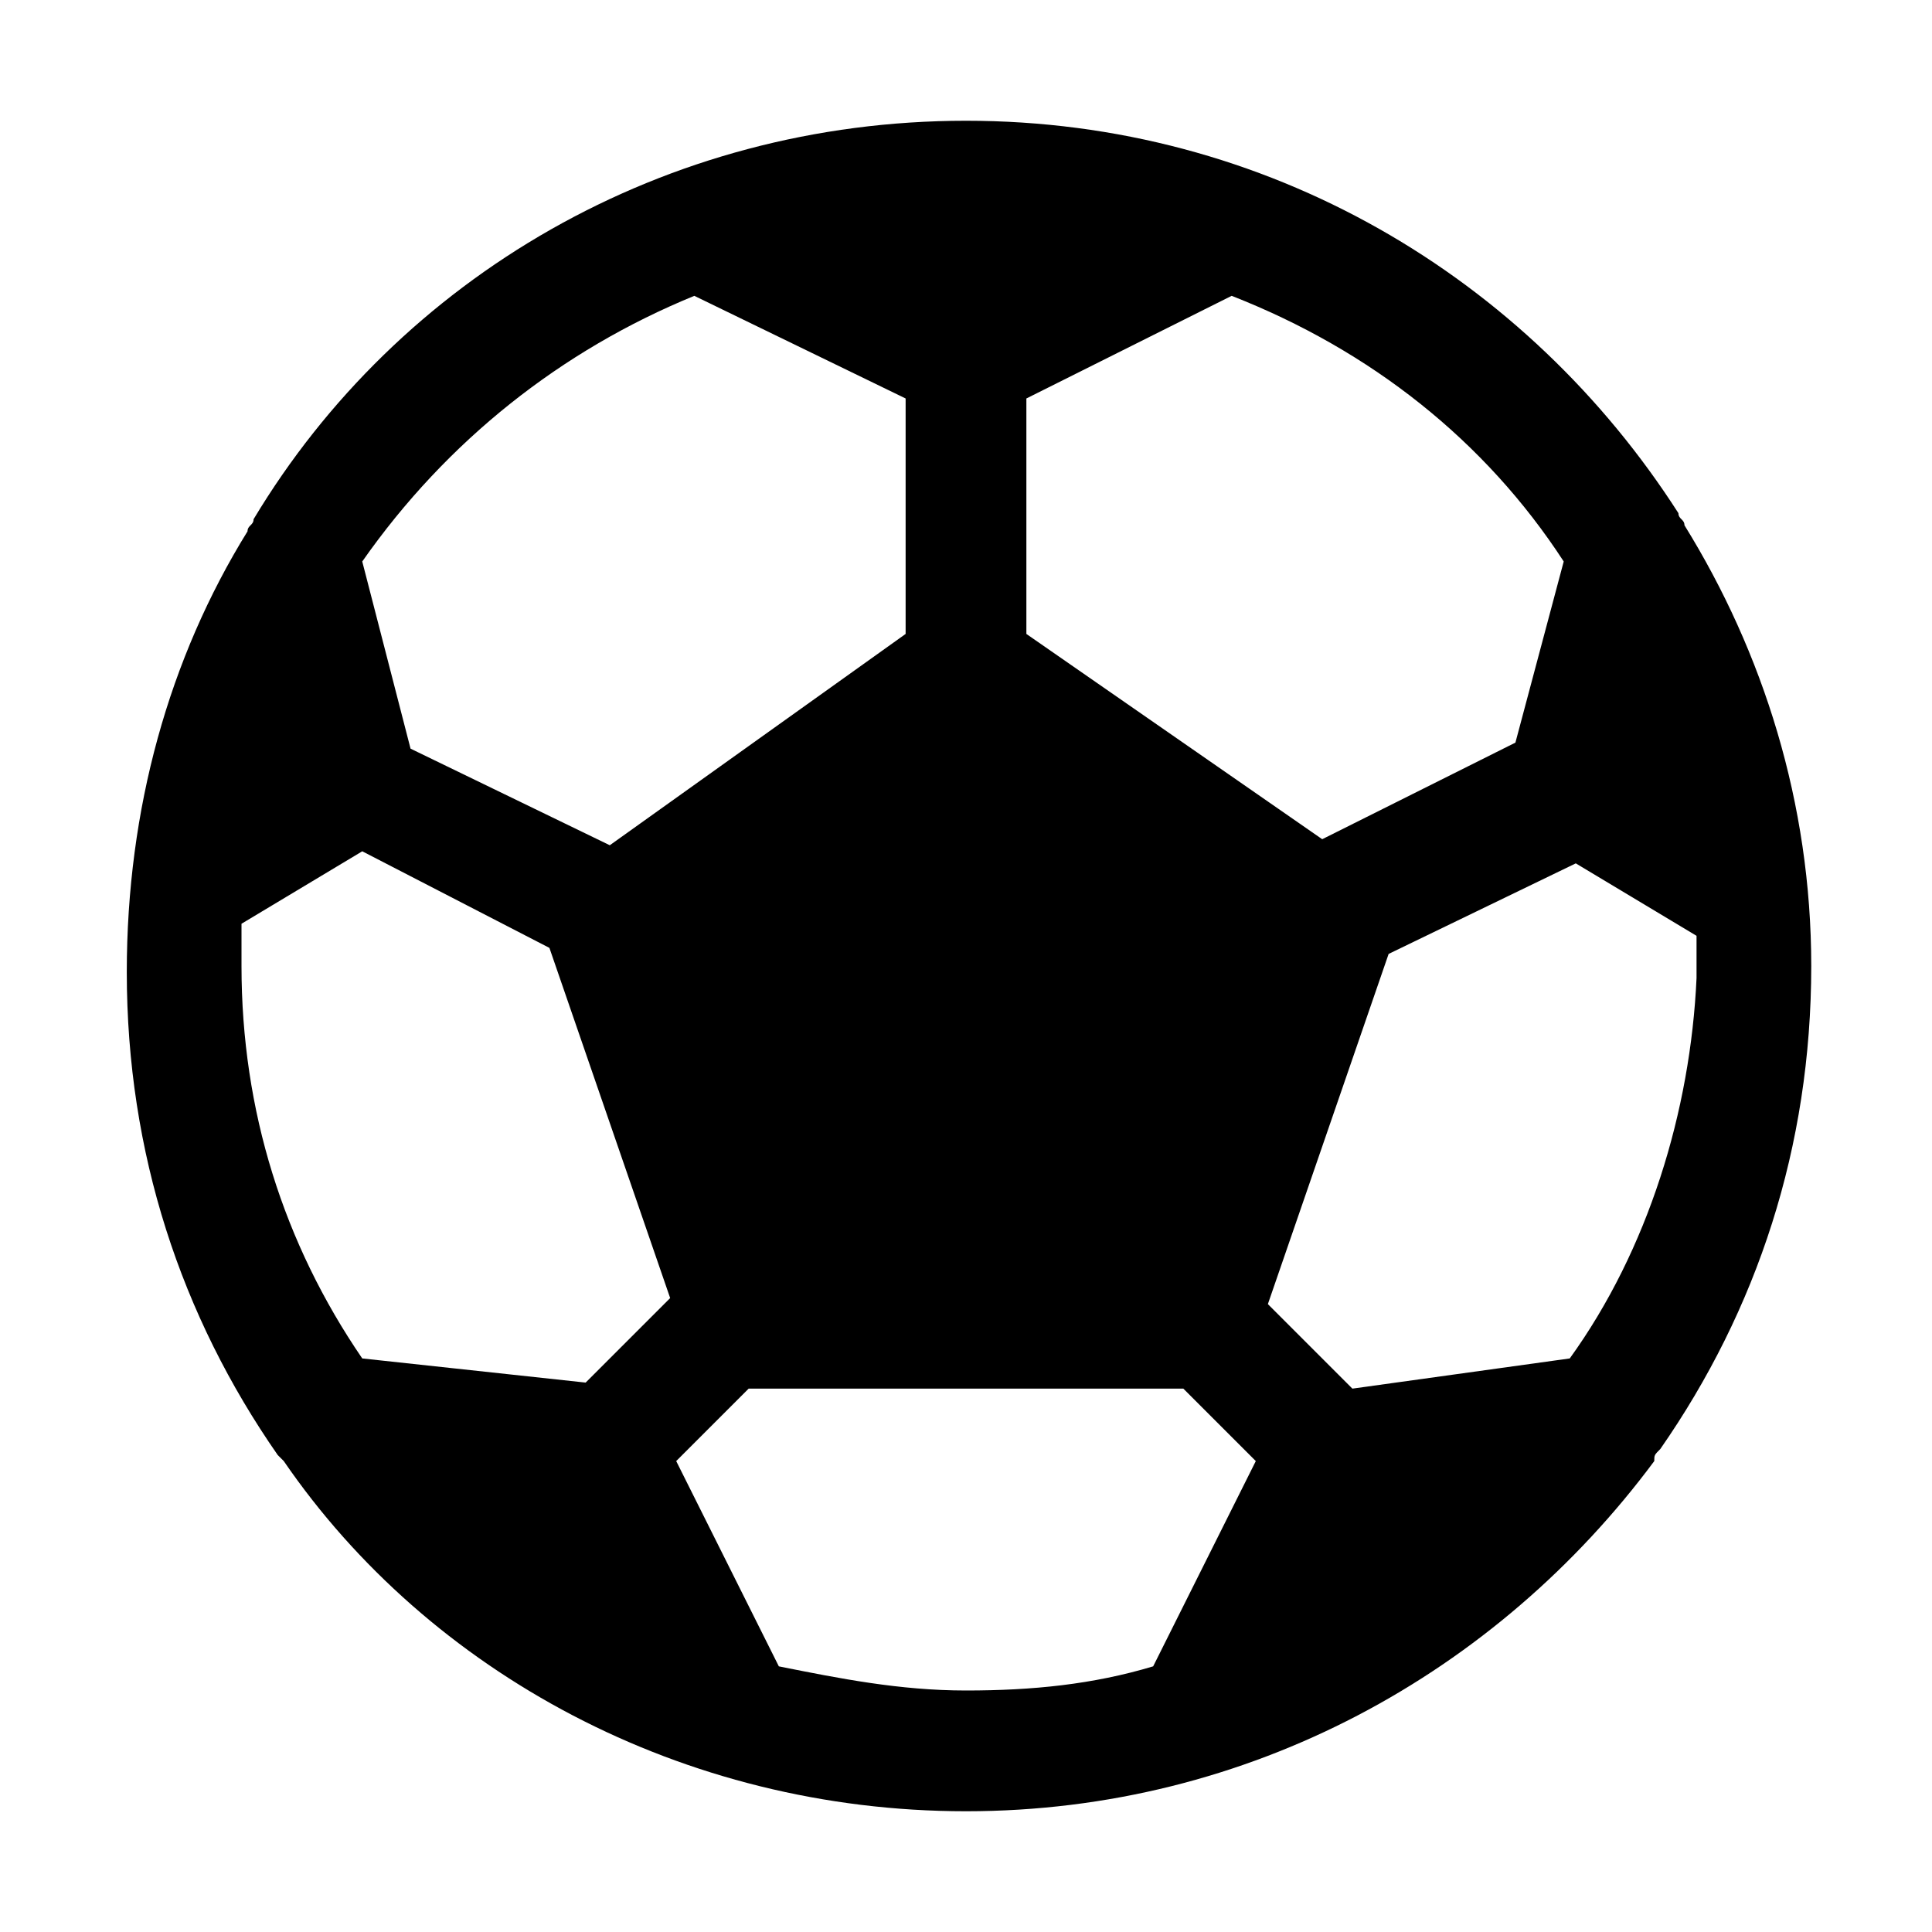
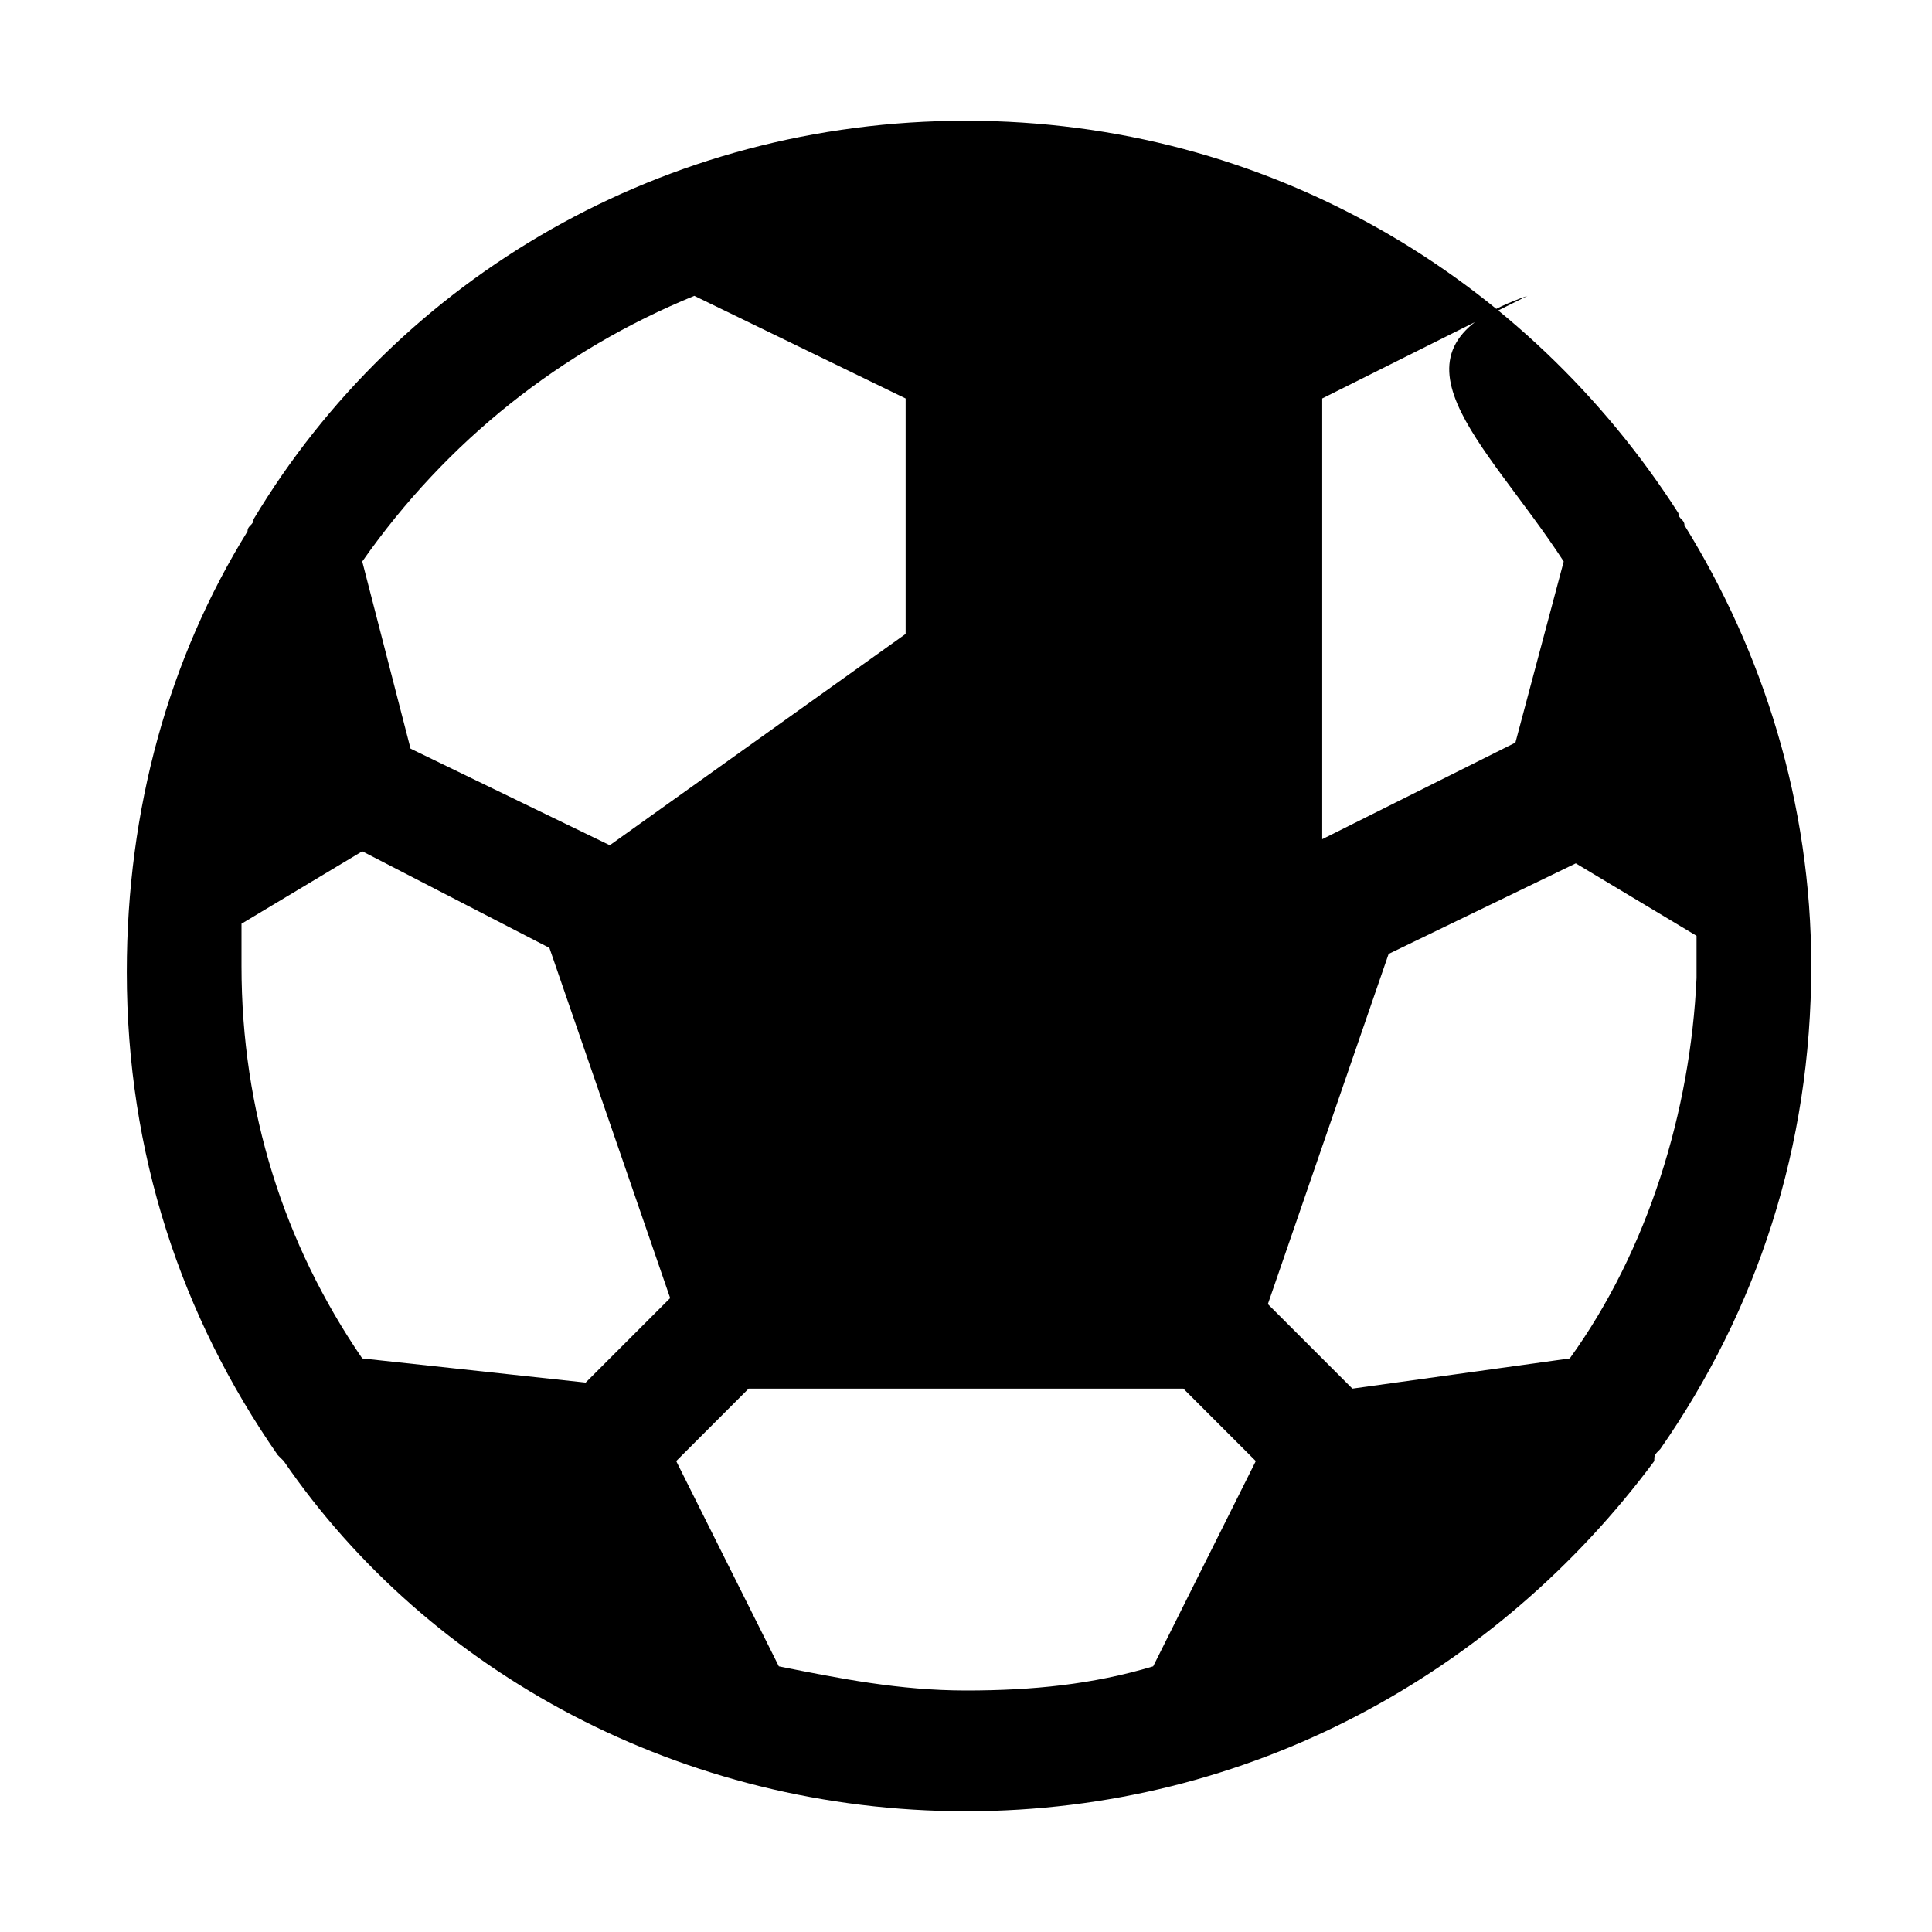
<svg xmlns="http://www.w3.org/2000/svg" version="1.1" id="Icons" viewBox="0 0 32 32" xml:space="preserve">
  <style type="text/css"> .st0{fill:none;stroke:#000000;stroke-width:2;stroke-linecap:round;stroke-linejoin:round;stroke-miterlimit:10;} </style>
-   <path d="M27.5,24c1.6-2.3,2.5-5,2.5-8c0-2.7-0.8-5.2-2.1-7.3c0-0.1-0.1-0.1-0.1-0.2C25.3,4.6,21,2,16,2C11,2,6.6,4.6,4.2,8.6 c0,0.1-0.1,0.1-0.1,0.2c-1.3,2.1-2,4.6-2,7.3c0,3,0.9,5.7,2.5,8c0,0,0.1,0.1,0.1,0.1C7.1,27.7,11.3,30,16,30c4.7,0,8.8-2.3,11.4-5.8 C27.4,24.1,27.4,24.1,27.5,24z M26,22.5L22.4,23l-1.4-1.4l2-5.8l3.1-1.5l2,1.2c0,0.2,0,0.4,0,0.7C28,18.4,27.3,20.7,26,22.5z M25.9,9.3l-0.8,3l-3.2,1.6L17,10.5V6.6l3.4-1.7c0,0,0,0,0,0C22.7,5.8,24.6,7.3,25.9,9.3z M11.5,4.9C11.5,4.9,11.5,4.9,11.5,4.9 L15,6.6v3.9l-4.9,3.5l-3.3-1.6L6,9.3C7.4,7.3,9.3,5.8,11.5,4.9z M4,15.3l2-1.2l3.1,1.6l2,5.8l-1.4,1.4l-3.7-0.4 C4.7,20.6,4,18.4,4,16C4,15.8,4,15.5,4,15.3z M12.9,27.6C12.9,27.6,12.9,27.6,12.9,27.6l-1.7-3.4l1.2-1.2h7.2l1.2,1.2l-1.7,3.4 c0,0,0,0,0,0c-1,0.3-2,0.4-3.1,0.4S13.9,27.8,12.9,27.6z" />
+   <path d="M27.5,24c1.6-2.3,2.5-5,2.5-8c0-2.7-0.8-5.2-2.1-7.3c0-0.1-0.1-0.1-0.1-0.2C25.3,4.6,21,2,16,2C11,2,6.6,4.6,4.2,8.6 c0,0.1-0.1,0.1-0.1,0.2c-1.3,2.1-2,4.6-2,7.3c0,3,0.9,5.7,2.5,8c0,0,0.1,0.1,0.1,0.1C7.1,27.7,11.3,30,16,30c4.7,0,8.8-2.3,11.4-5.8 C27.4,24.1,27.4,24.1,27.5,24z M26,22.5L22.4,23l-1.4-1.4l2-5.8l3.1-1.5l2,1.2c0,0.2,0,0.4,0,0.7C28,18.4,27.3,20.7,26,22.5z M25.9,9.3l-0.8,3l-3.2,1.6V6.6l3.4-1.7c0,0,0,0,0,0C22.7,5.8,24.6,7.3,25.9,9.3z M11.5,4.9C11.5,4.9,11.5,4.9,11.5,4.9 L15,6.6v3.9l-4.9,3.5l-3.3-1.6L6,9.3C7.4,7.3,9.3,5.8,11.5,4.9z M4,15.3l2-1.2l3.1,1.6l2,5.8l-1.4,1.4l-3.7-0.4 C4.7,20.6,4,18.4,4,16C4,15.8,4,15.5,4,15.3z M12.9,27.6C12.9,27.6,12.9,27.6,12.9,27.6l-1.7-3.4l1.2-1.2h7.2l1.2,1.2l-1.7,3.4 c0,0,0,0,0,0c-1,0.3-2,0.4-3.1,0.4S13.9,27.8,12.9,27.6z" />
</svg>